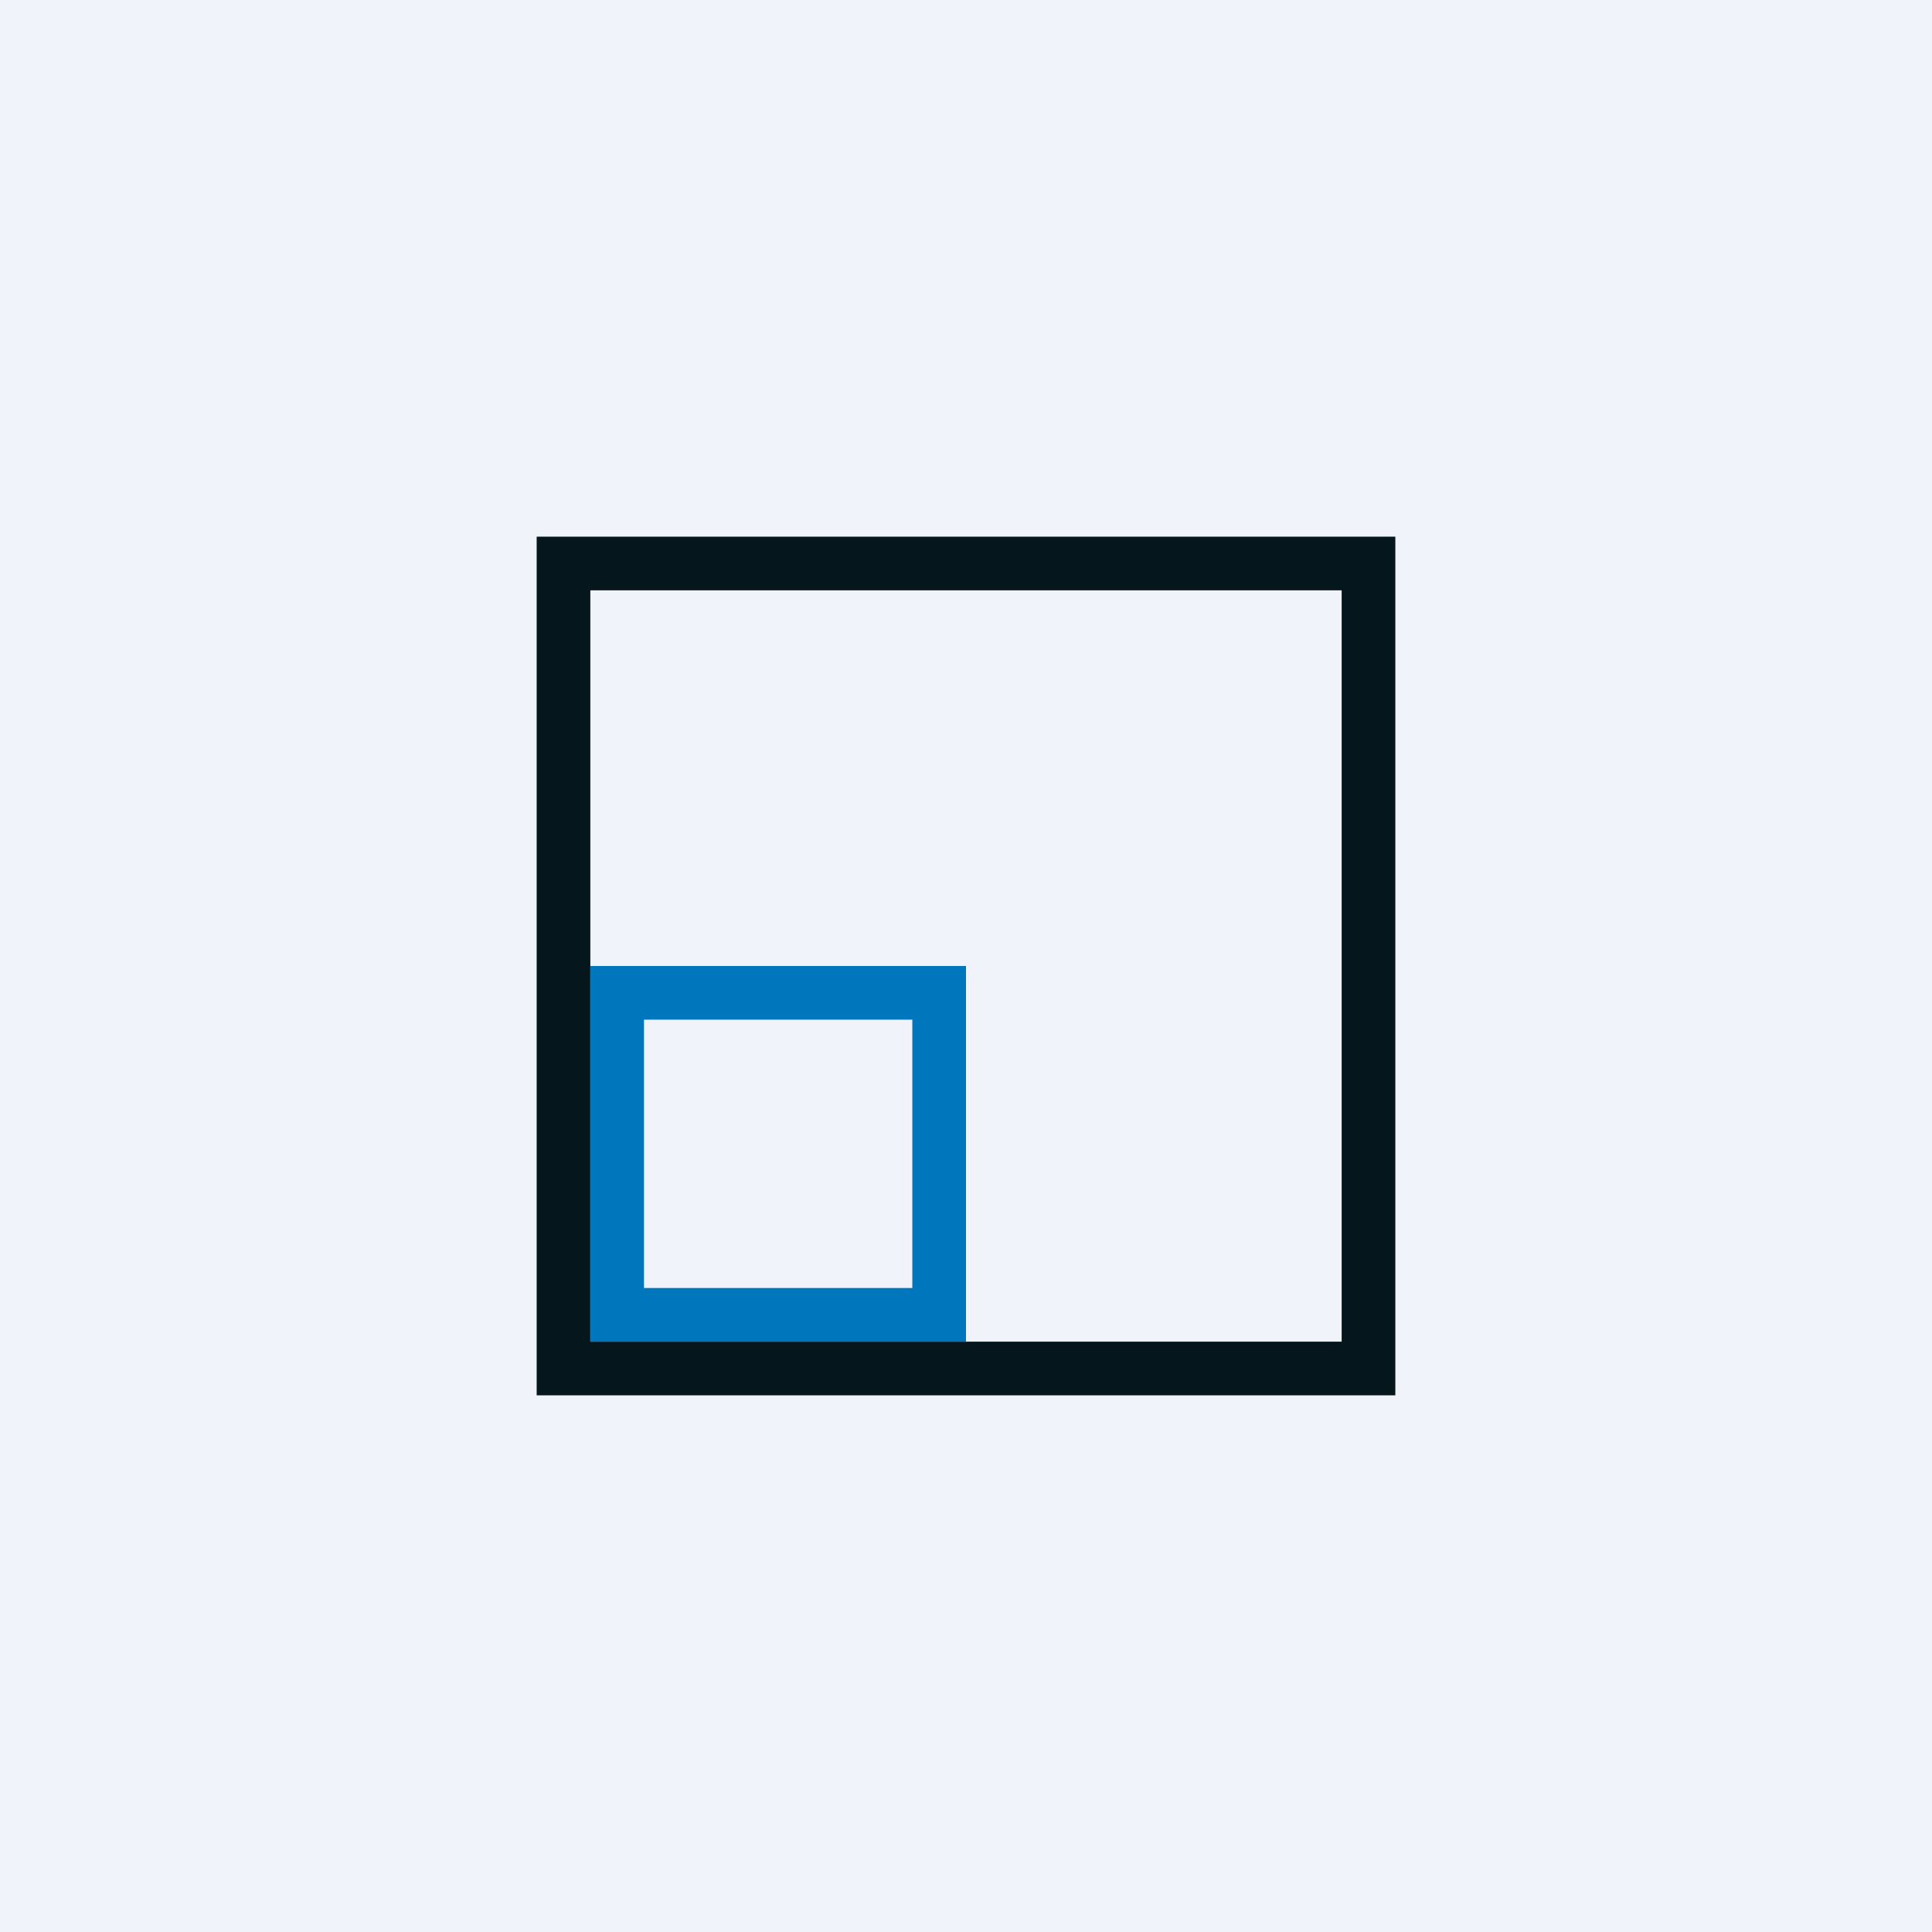
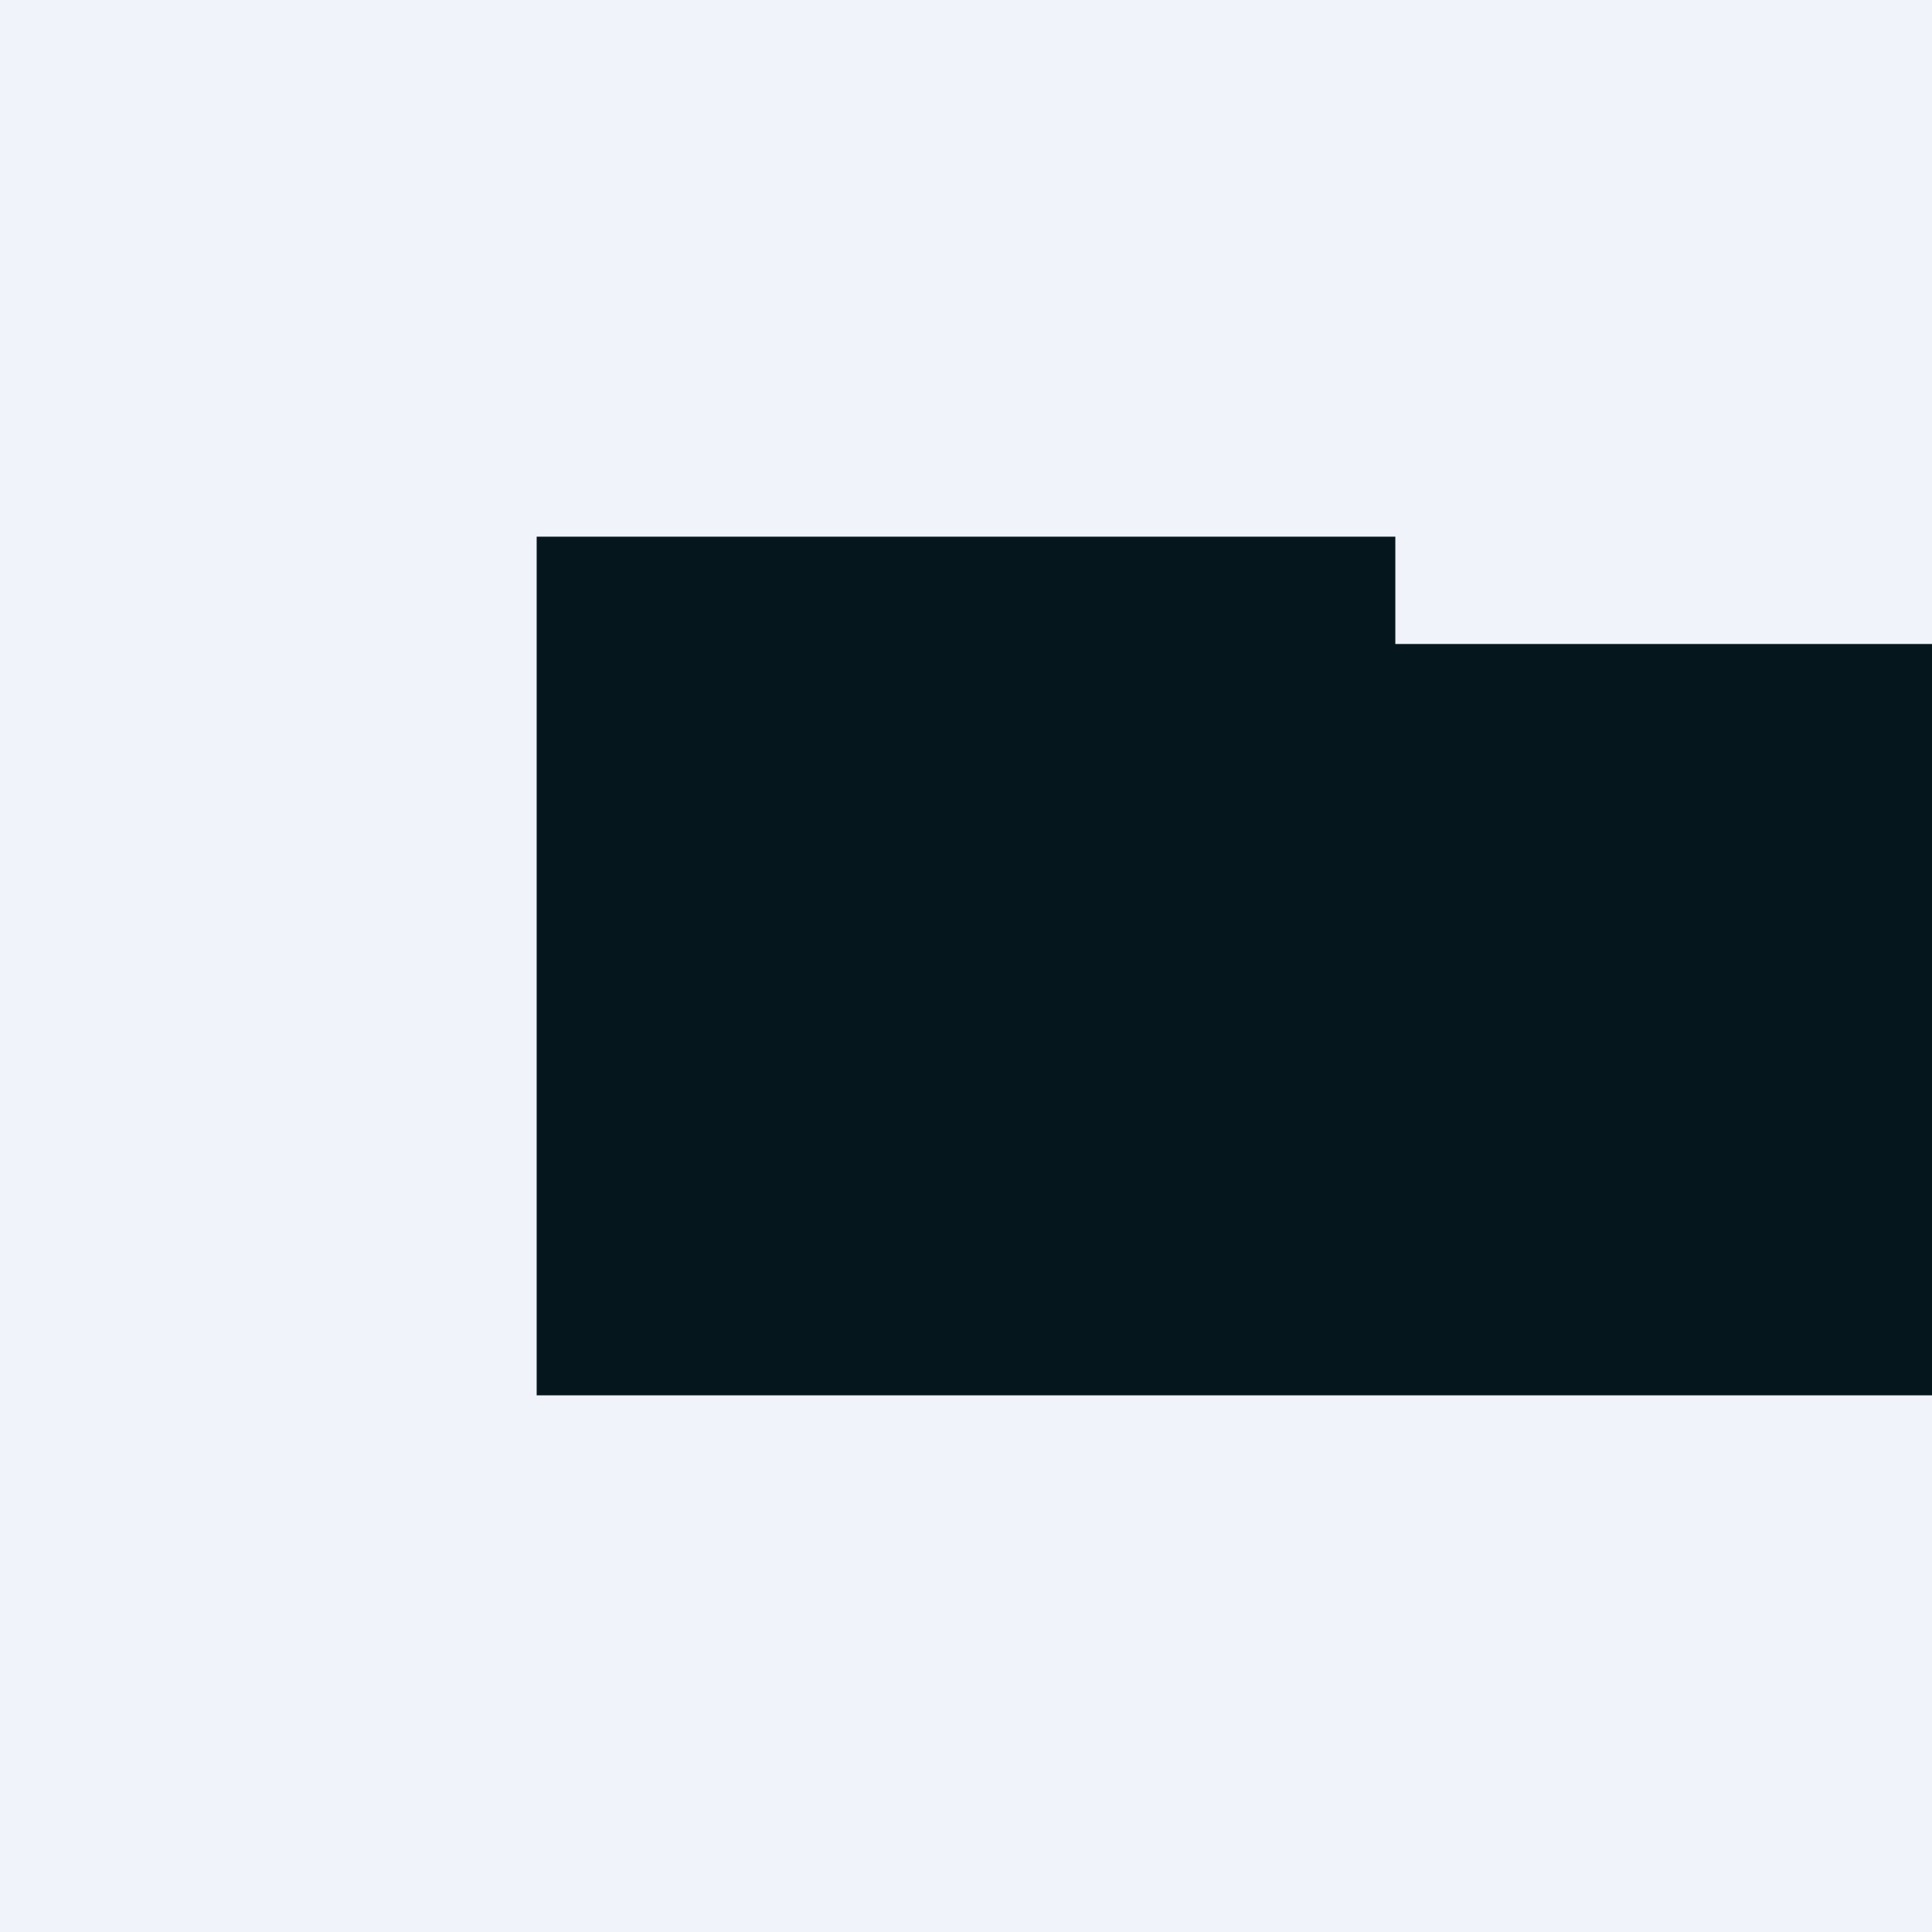
<svg xmlns="http://www.w3.org/2000/svg" width="18" height="18" viewBox="0 0 18 18">
  <path fill="#F0F3FA" d="M0 0h18v18H0z" />
-   <path d="M13 13H5V5h8v8Zm-7.5-.5h7v-7h-7v7Z" fill="#05171D" />
-   <path d="M9 12.5H5.5V9H9v3.5ZM6 12h2.5V9.5H6V12Z" fill="#0077BD" />
+   <path d="M13 13H5V5h8v8Zh7v-7h-7v7Z" fill="#05171D" />
</svg>